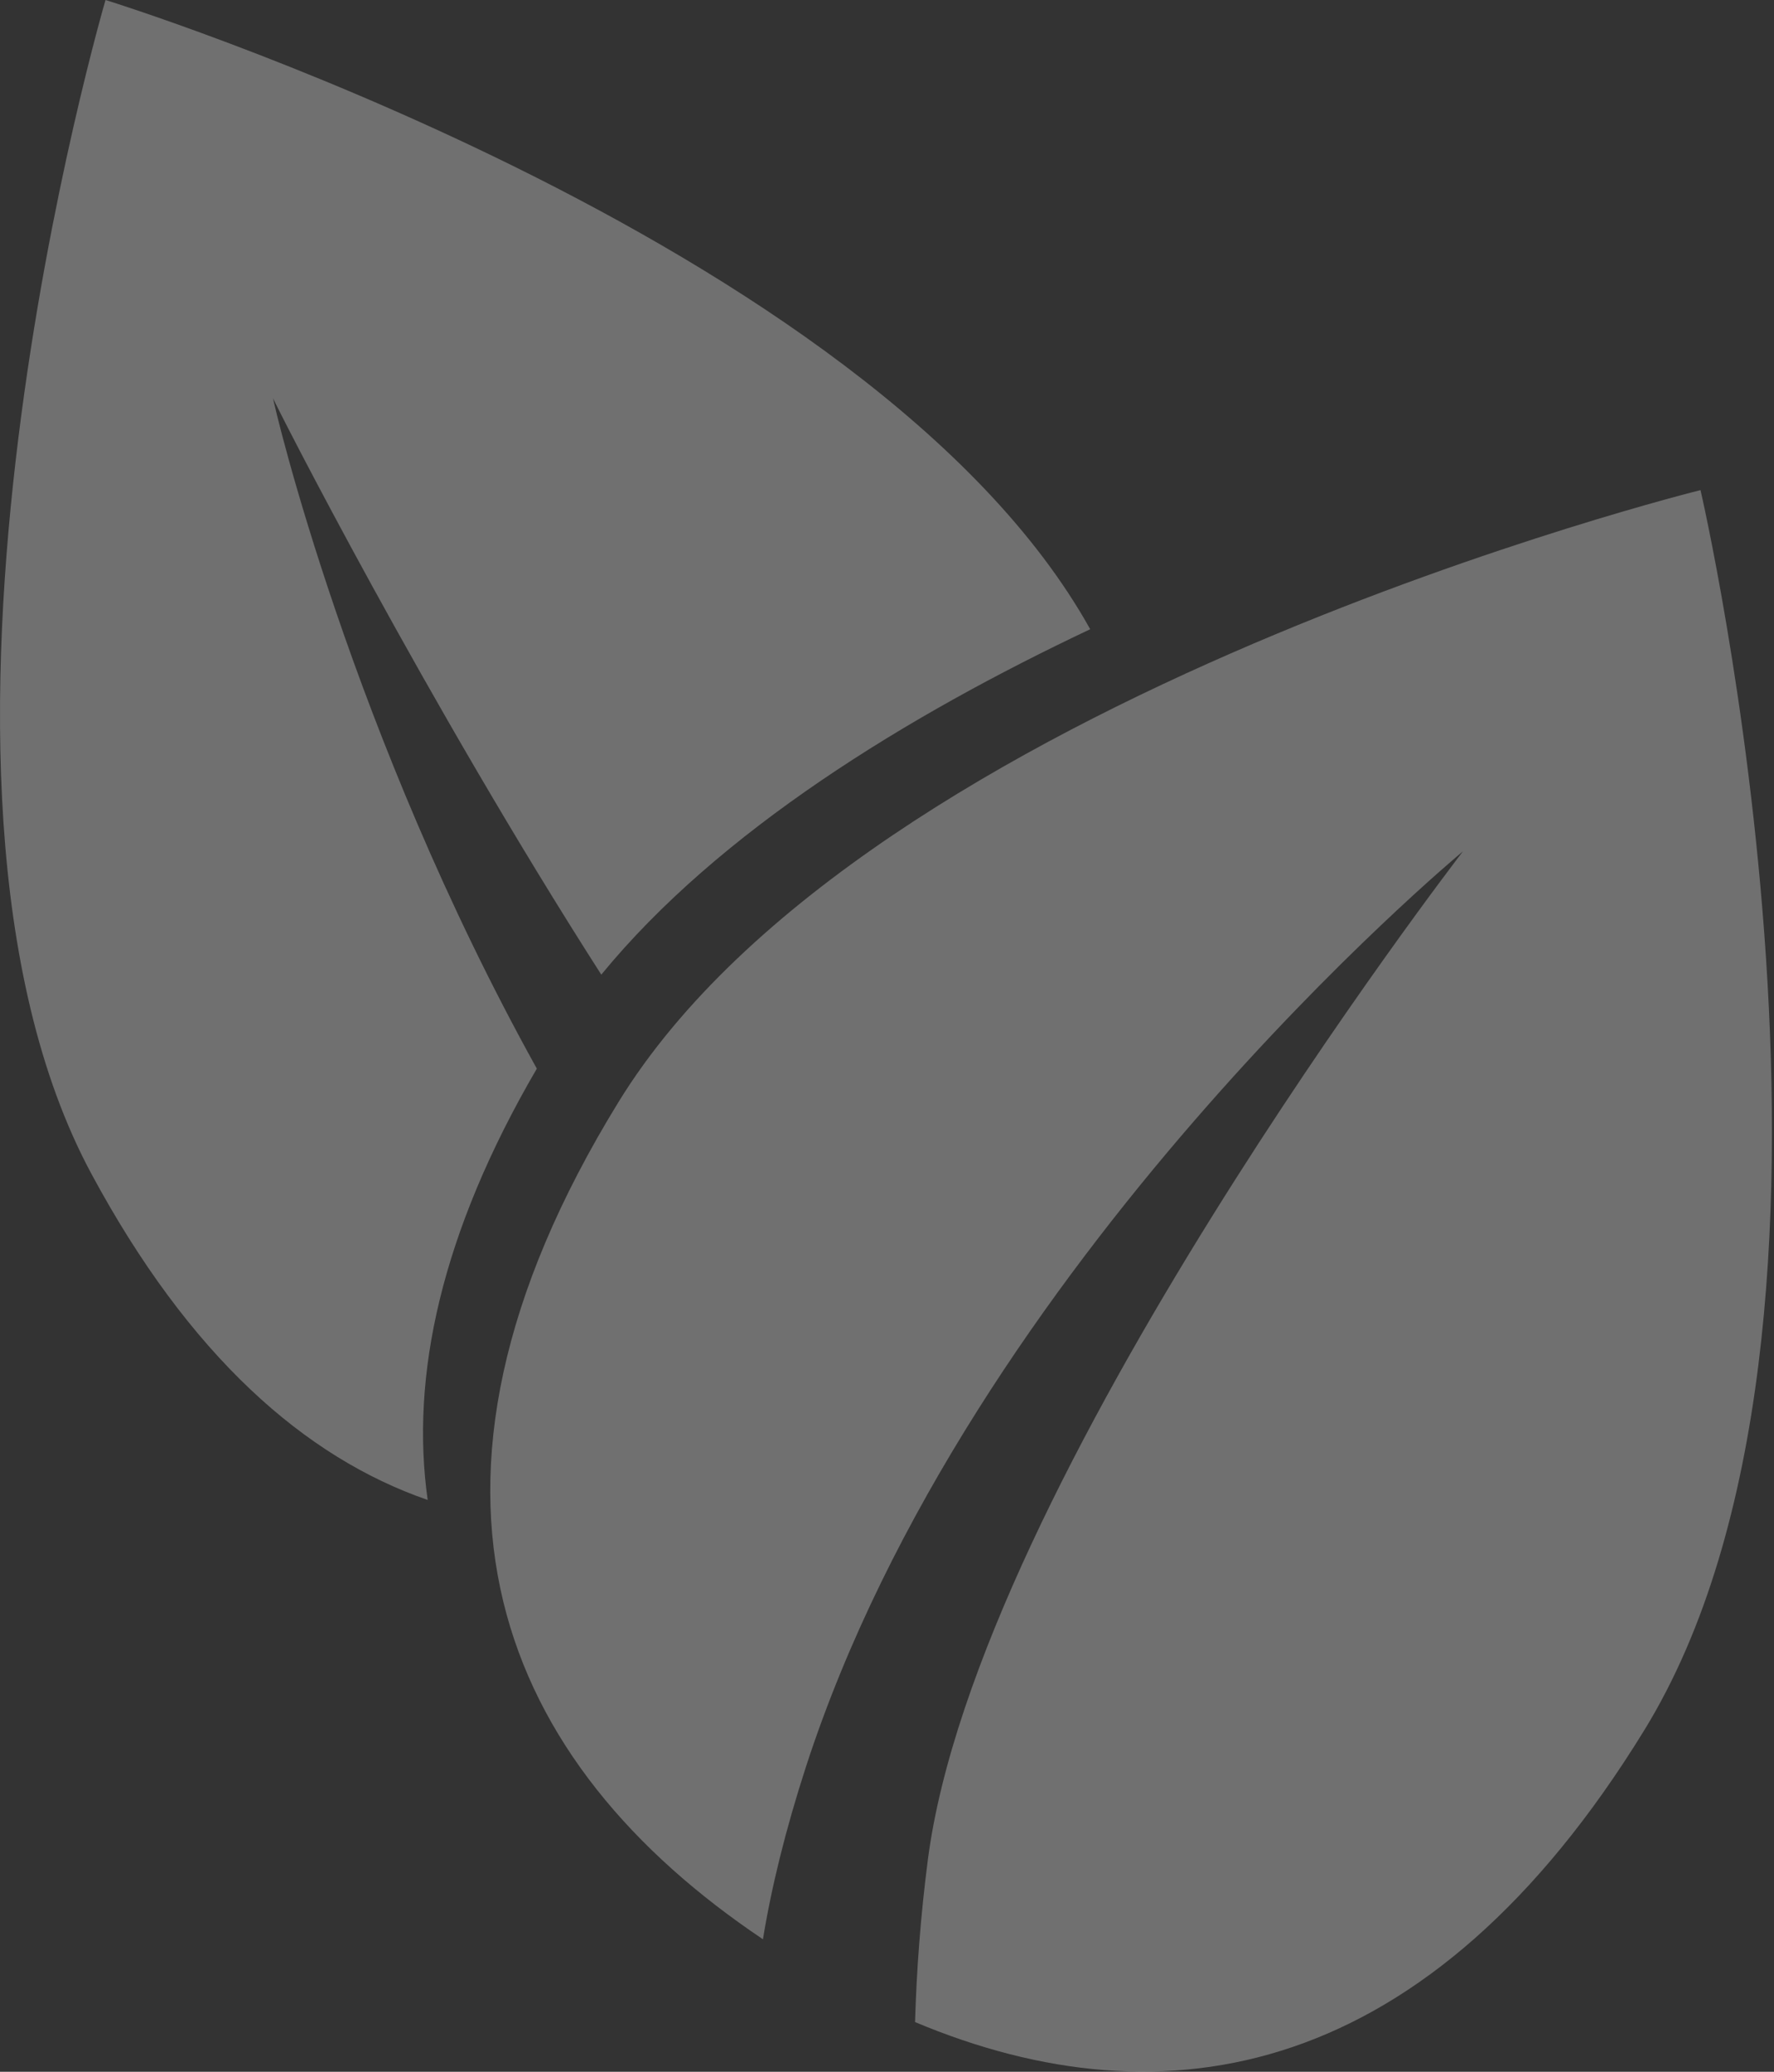
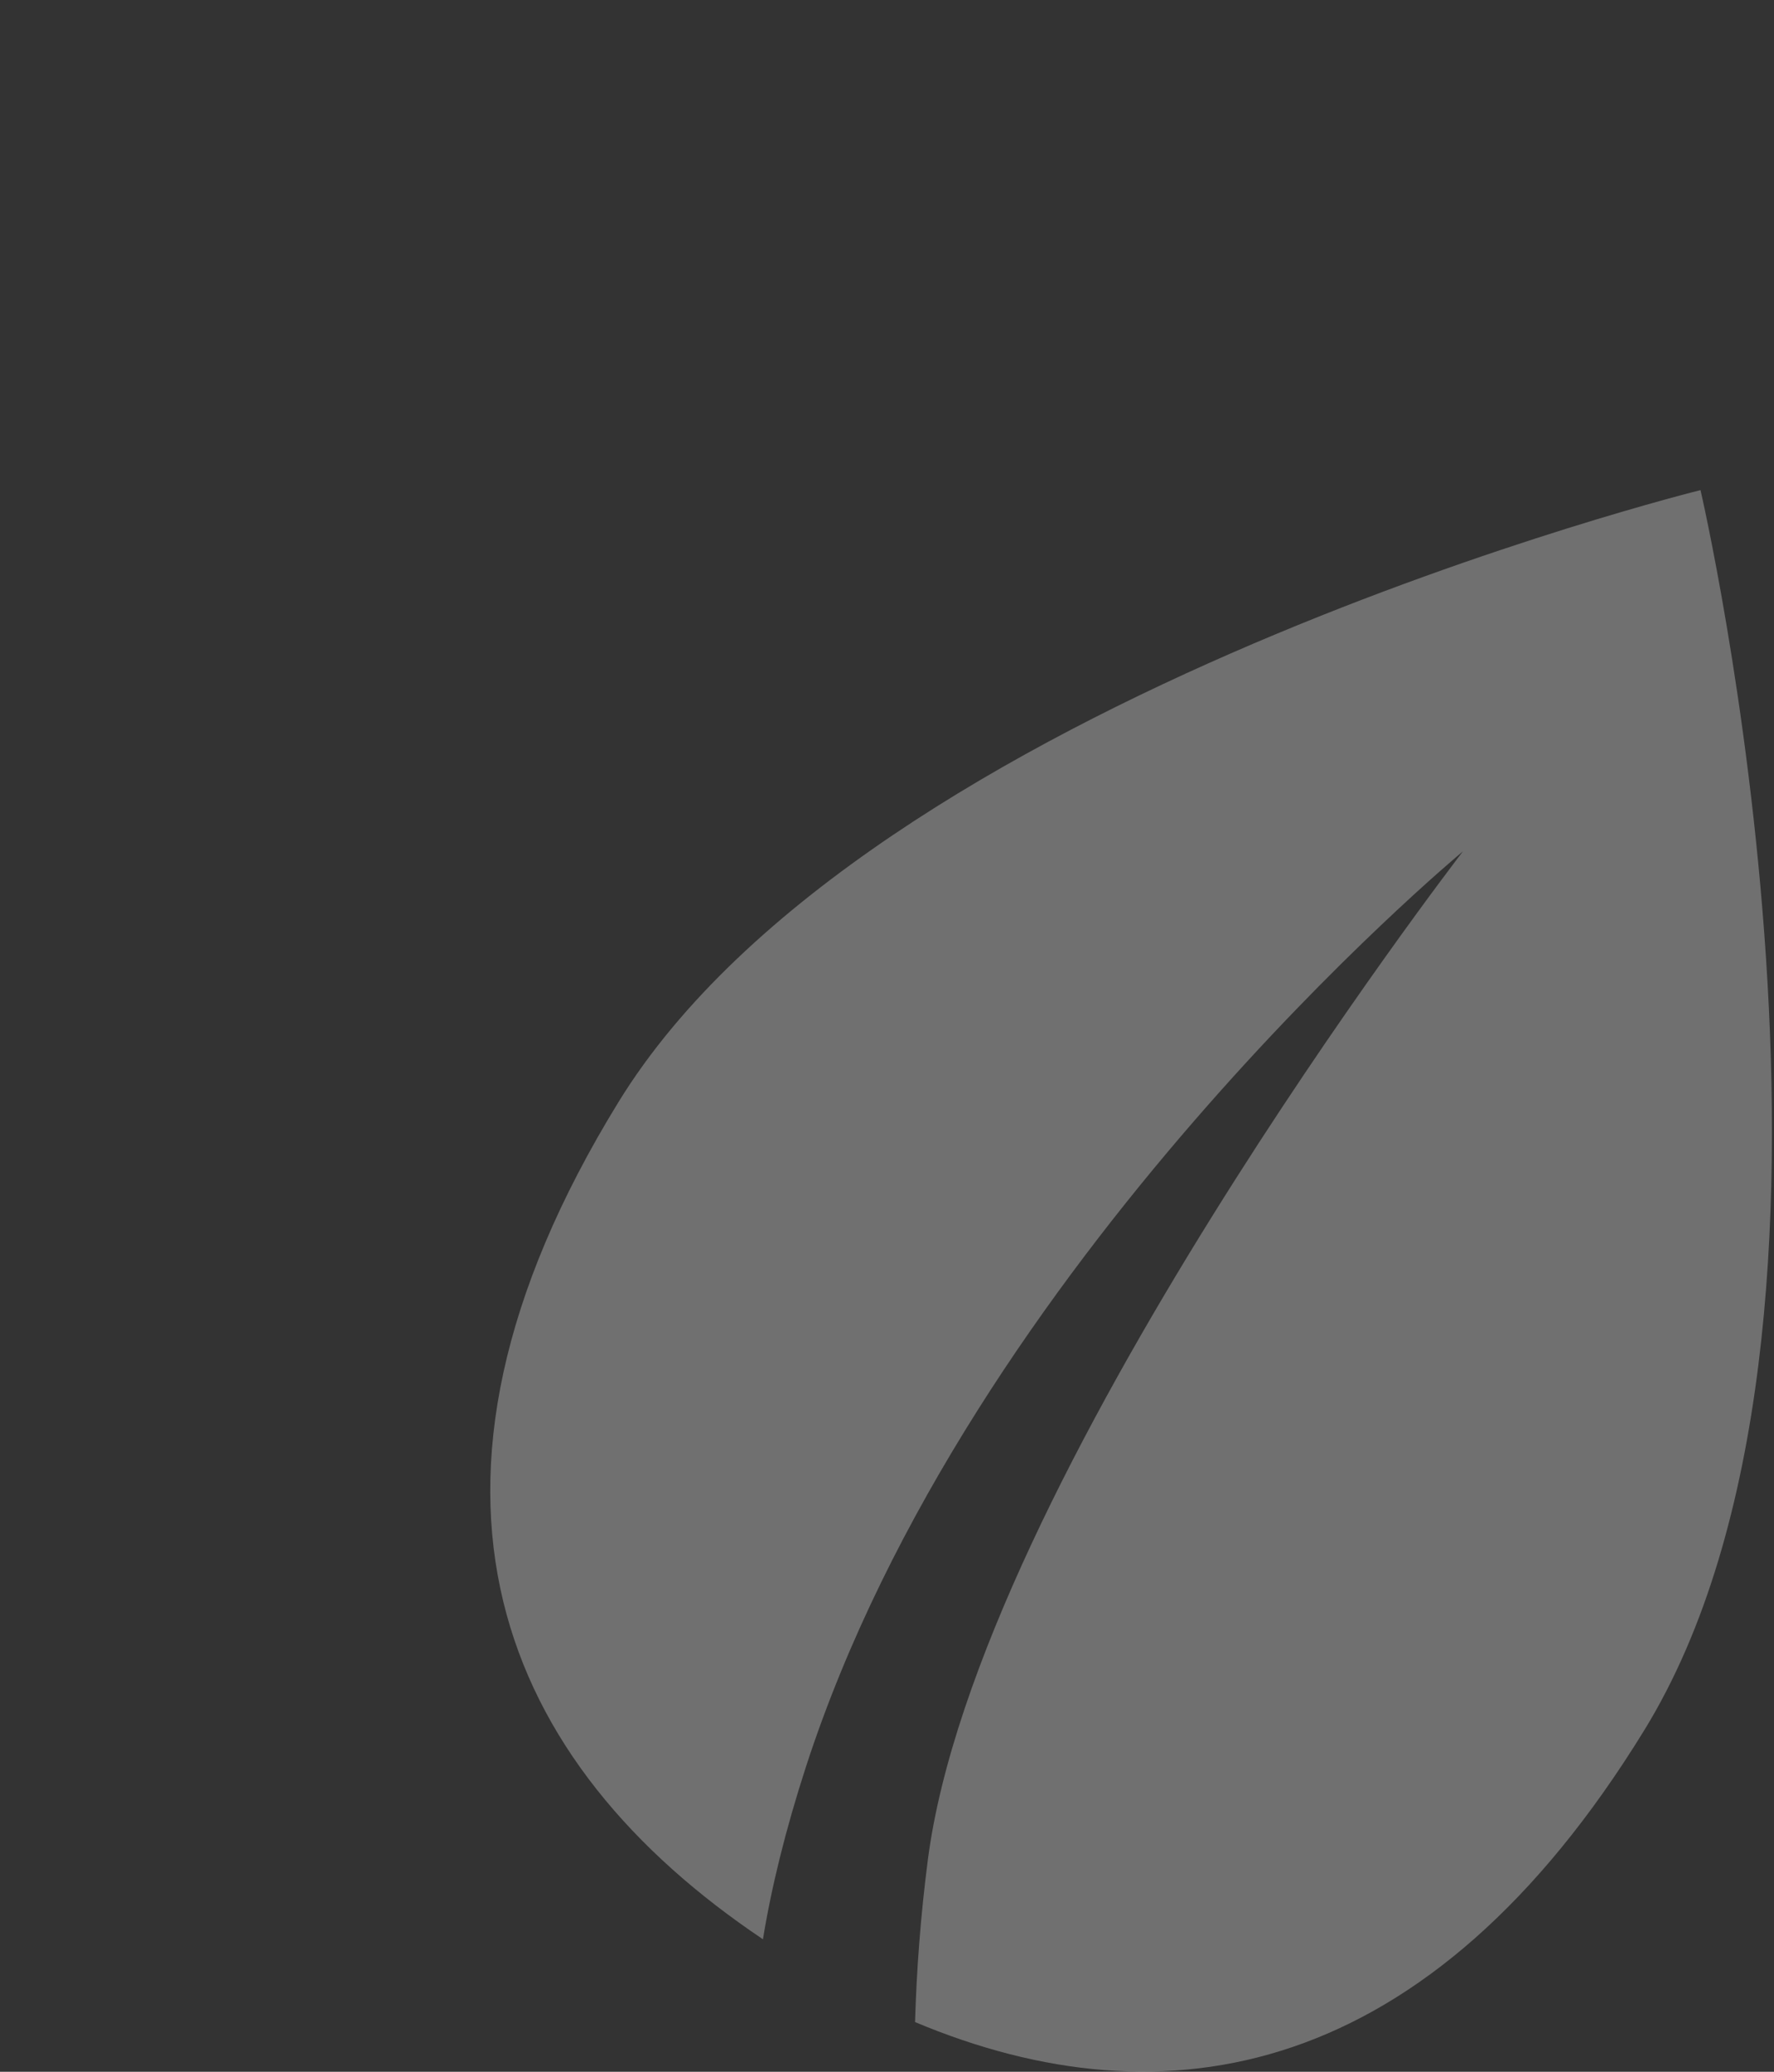
<svg xmlns="http://www.w3.org/2000/svg" fill="none" height="100%" overflow="visible" preserveAspectRatio="none" style="display: block;" viewBox="0 0 407 475" width="100%">
  <rect x="0" y="0" width="407" height="475" fill="#333333" stroke="none" />
  <g id="Group 2" opacity="0.3" style="mix-blend-mode:soft-light">
-     <path d="M250.121 144.265C208.038 164.135 164.937 190.548 137.95 223.459C97.679 160.599 63.441 93.274 62.646 91.306C62.977 93.384 80.549 168.268 123.163 245.009C101.127 282.738 94.12 315.605 98.121 343.897C69.895 334.149 43.438 310.831 20.982 269.145C-28.042 178.148 24.209 0 24.209 0C24.209 0 199.926 54.196 250.121 144.265Z" fill="white" id="Vector" />
    <path d="M377.233 396.7C327.856 477.021 267.338 487.697 209.937 463.605C210.269 452.001 211.175 439.513 212.877 426.362C224.083 340.073 334.332 196.913 335.636 195.189C334.31 196.294 222.669 289.06 184.939 404.966C180.165 419.687 176.96 432.838 175.037 444.619C115.249 404.546 86.958 341.996 141.905 252.656C199.173 159.537 390.141 112.37 390.141 112.37C390.141 112.37 434.502 303.603 377.233 396.7Z" fill="white" id="Vector_2" />
  </g>
</svg>